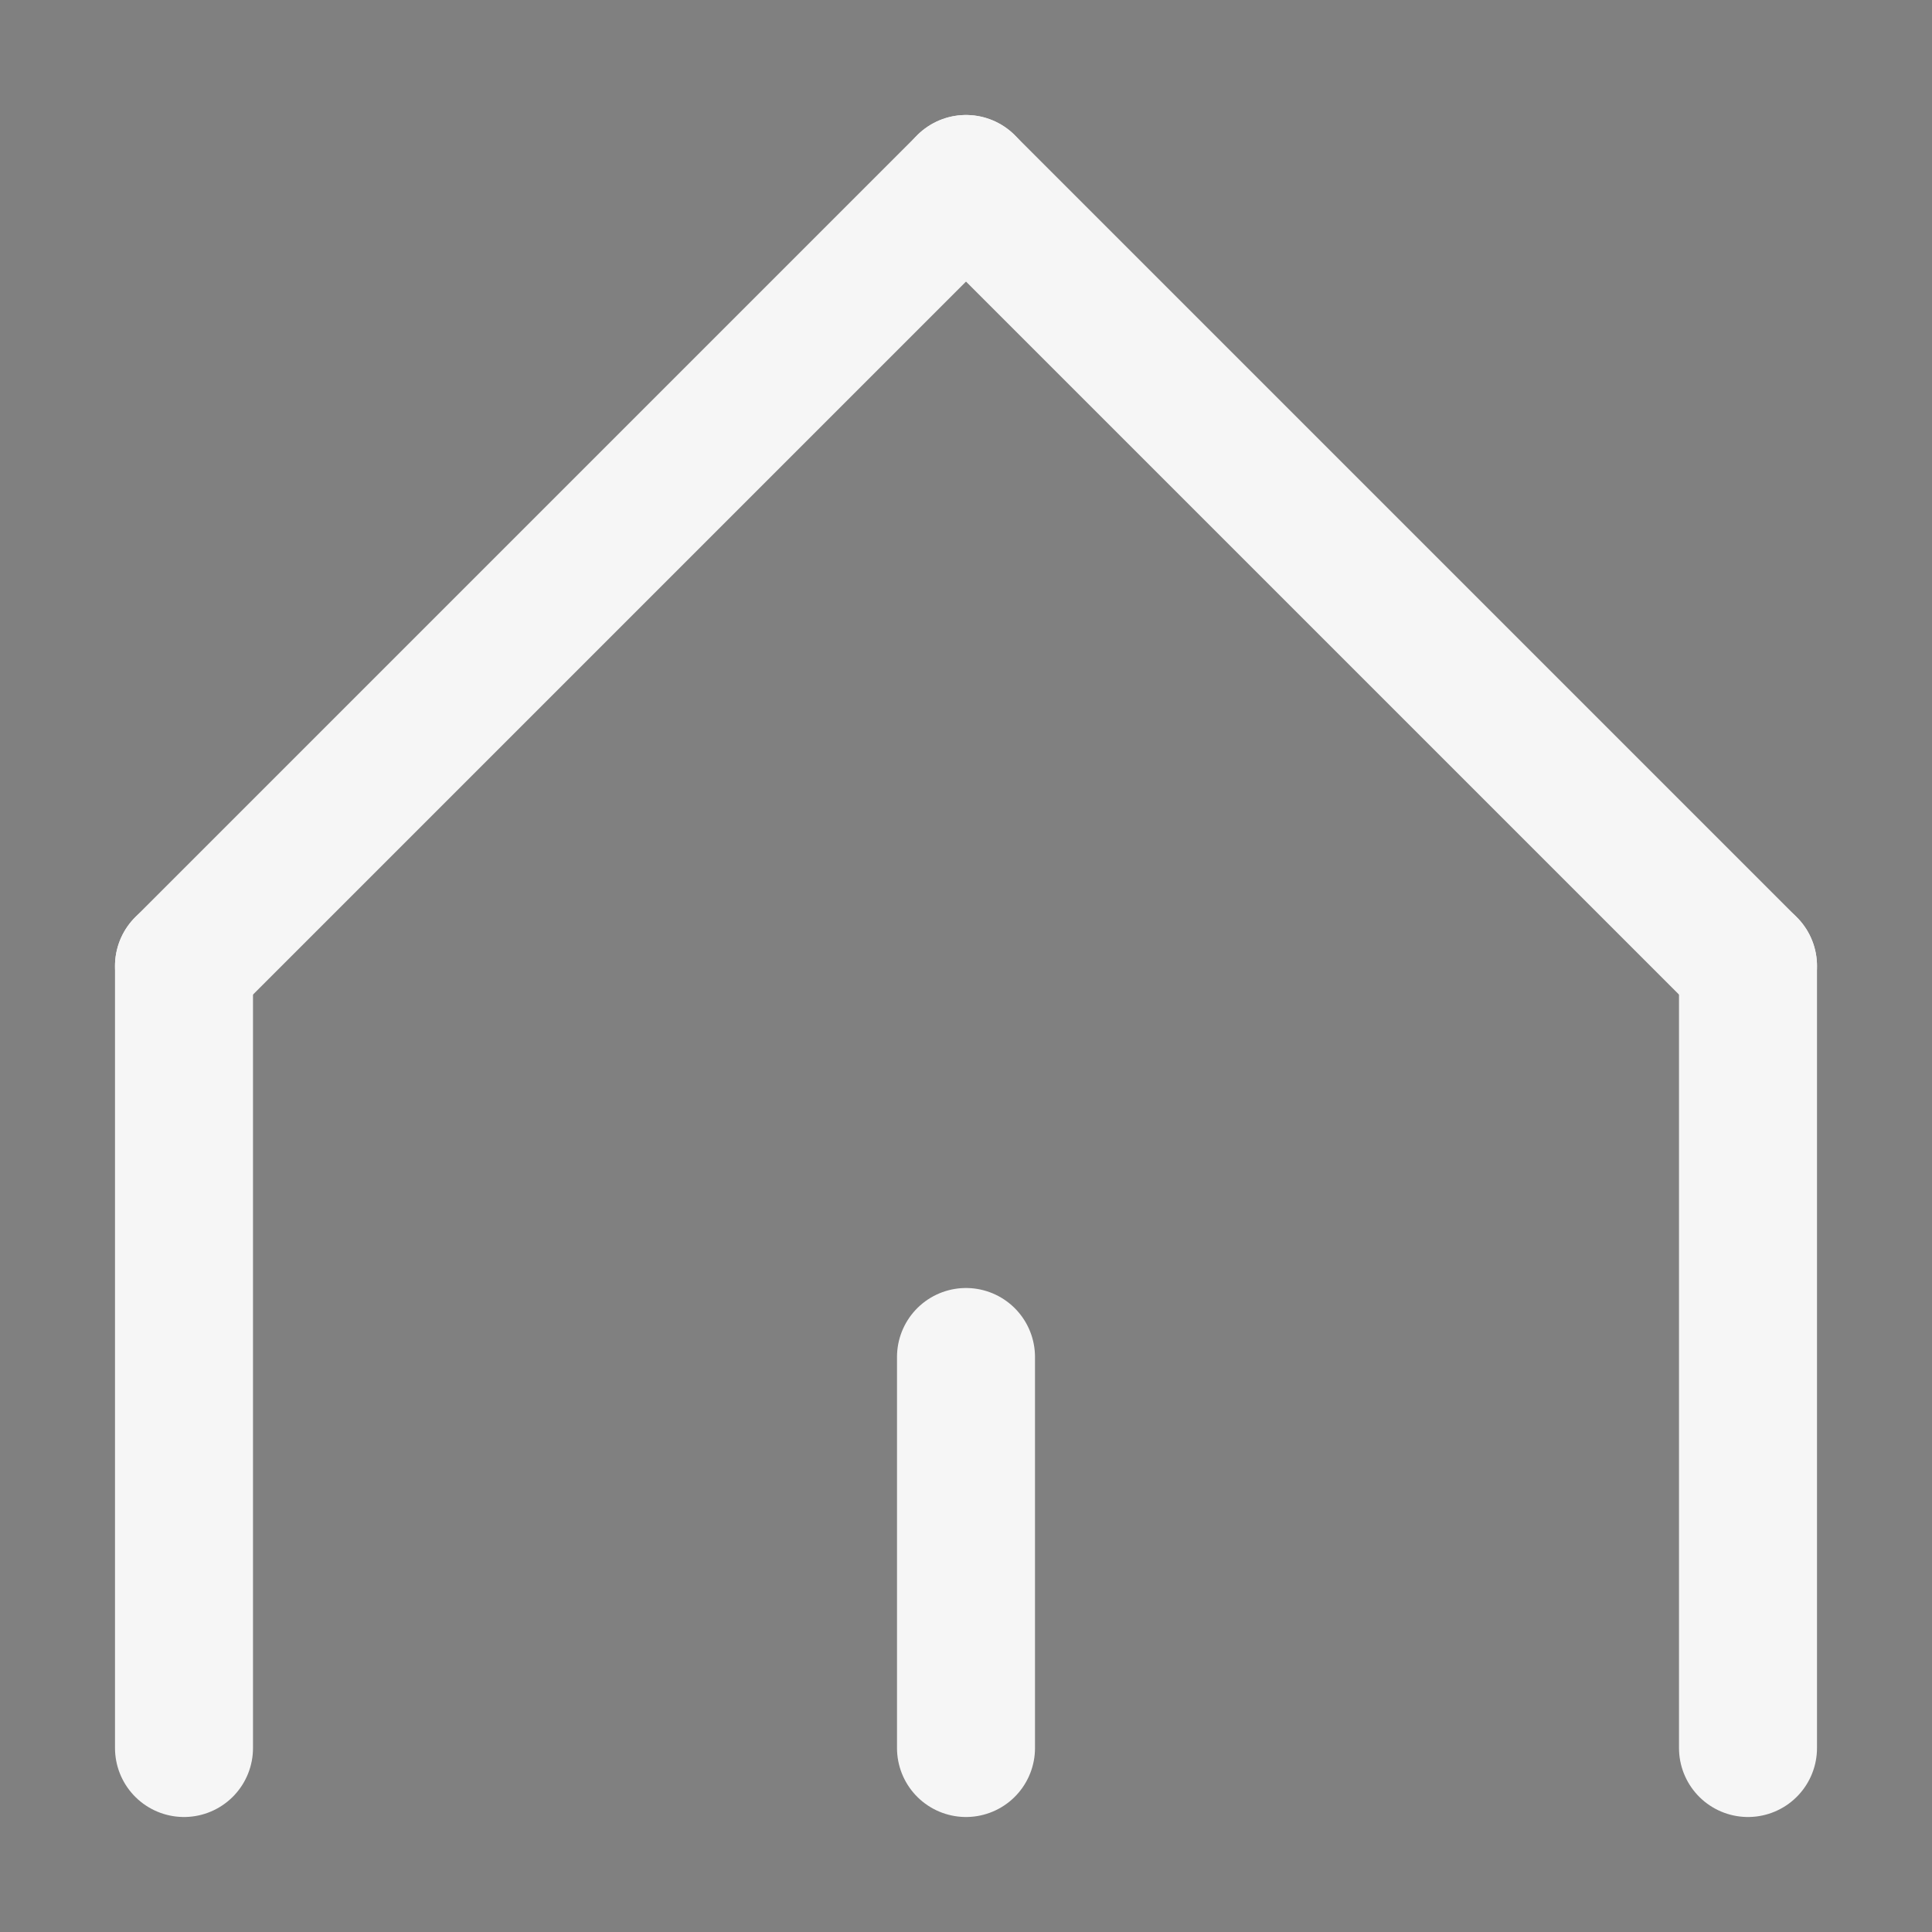
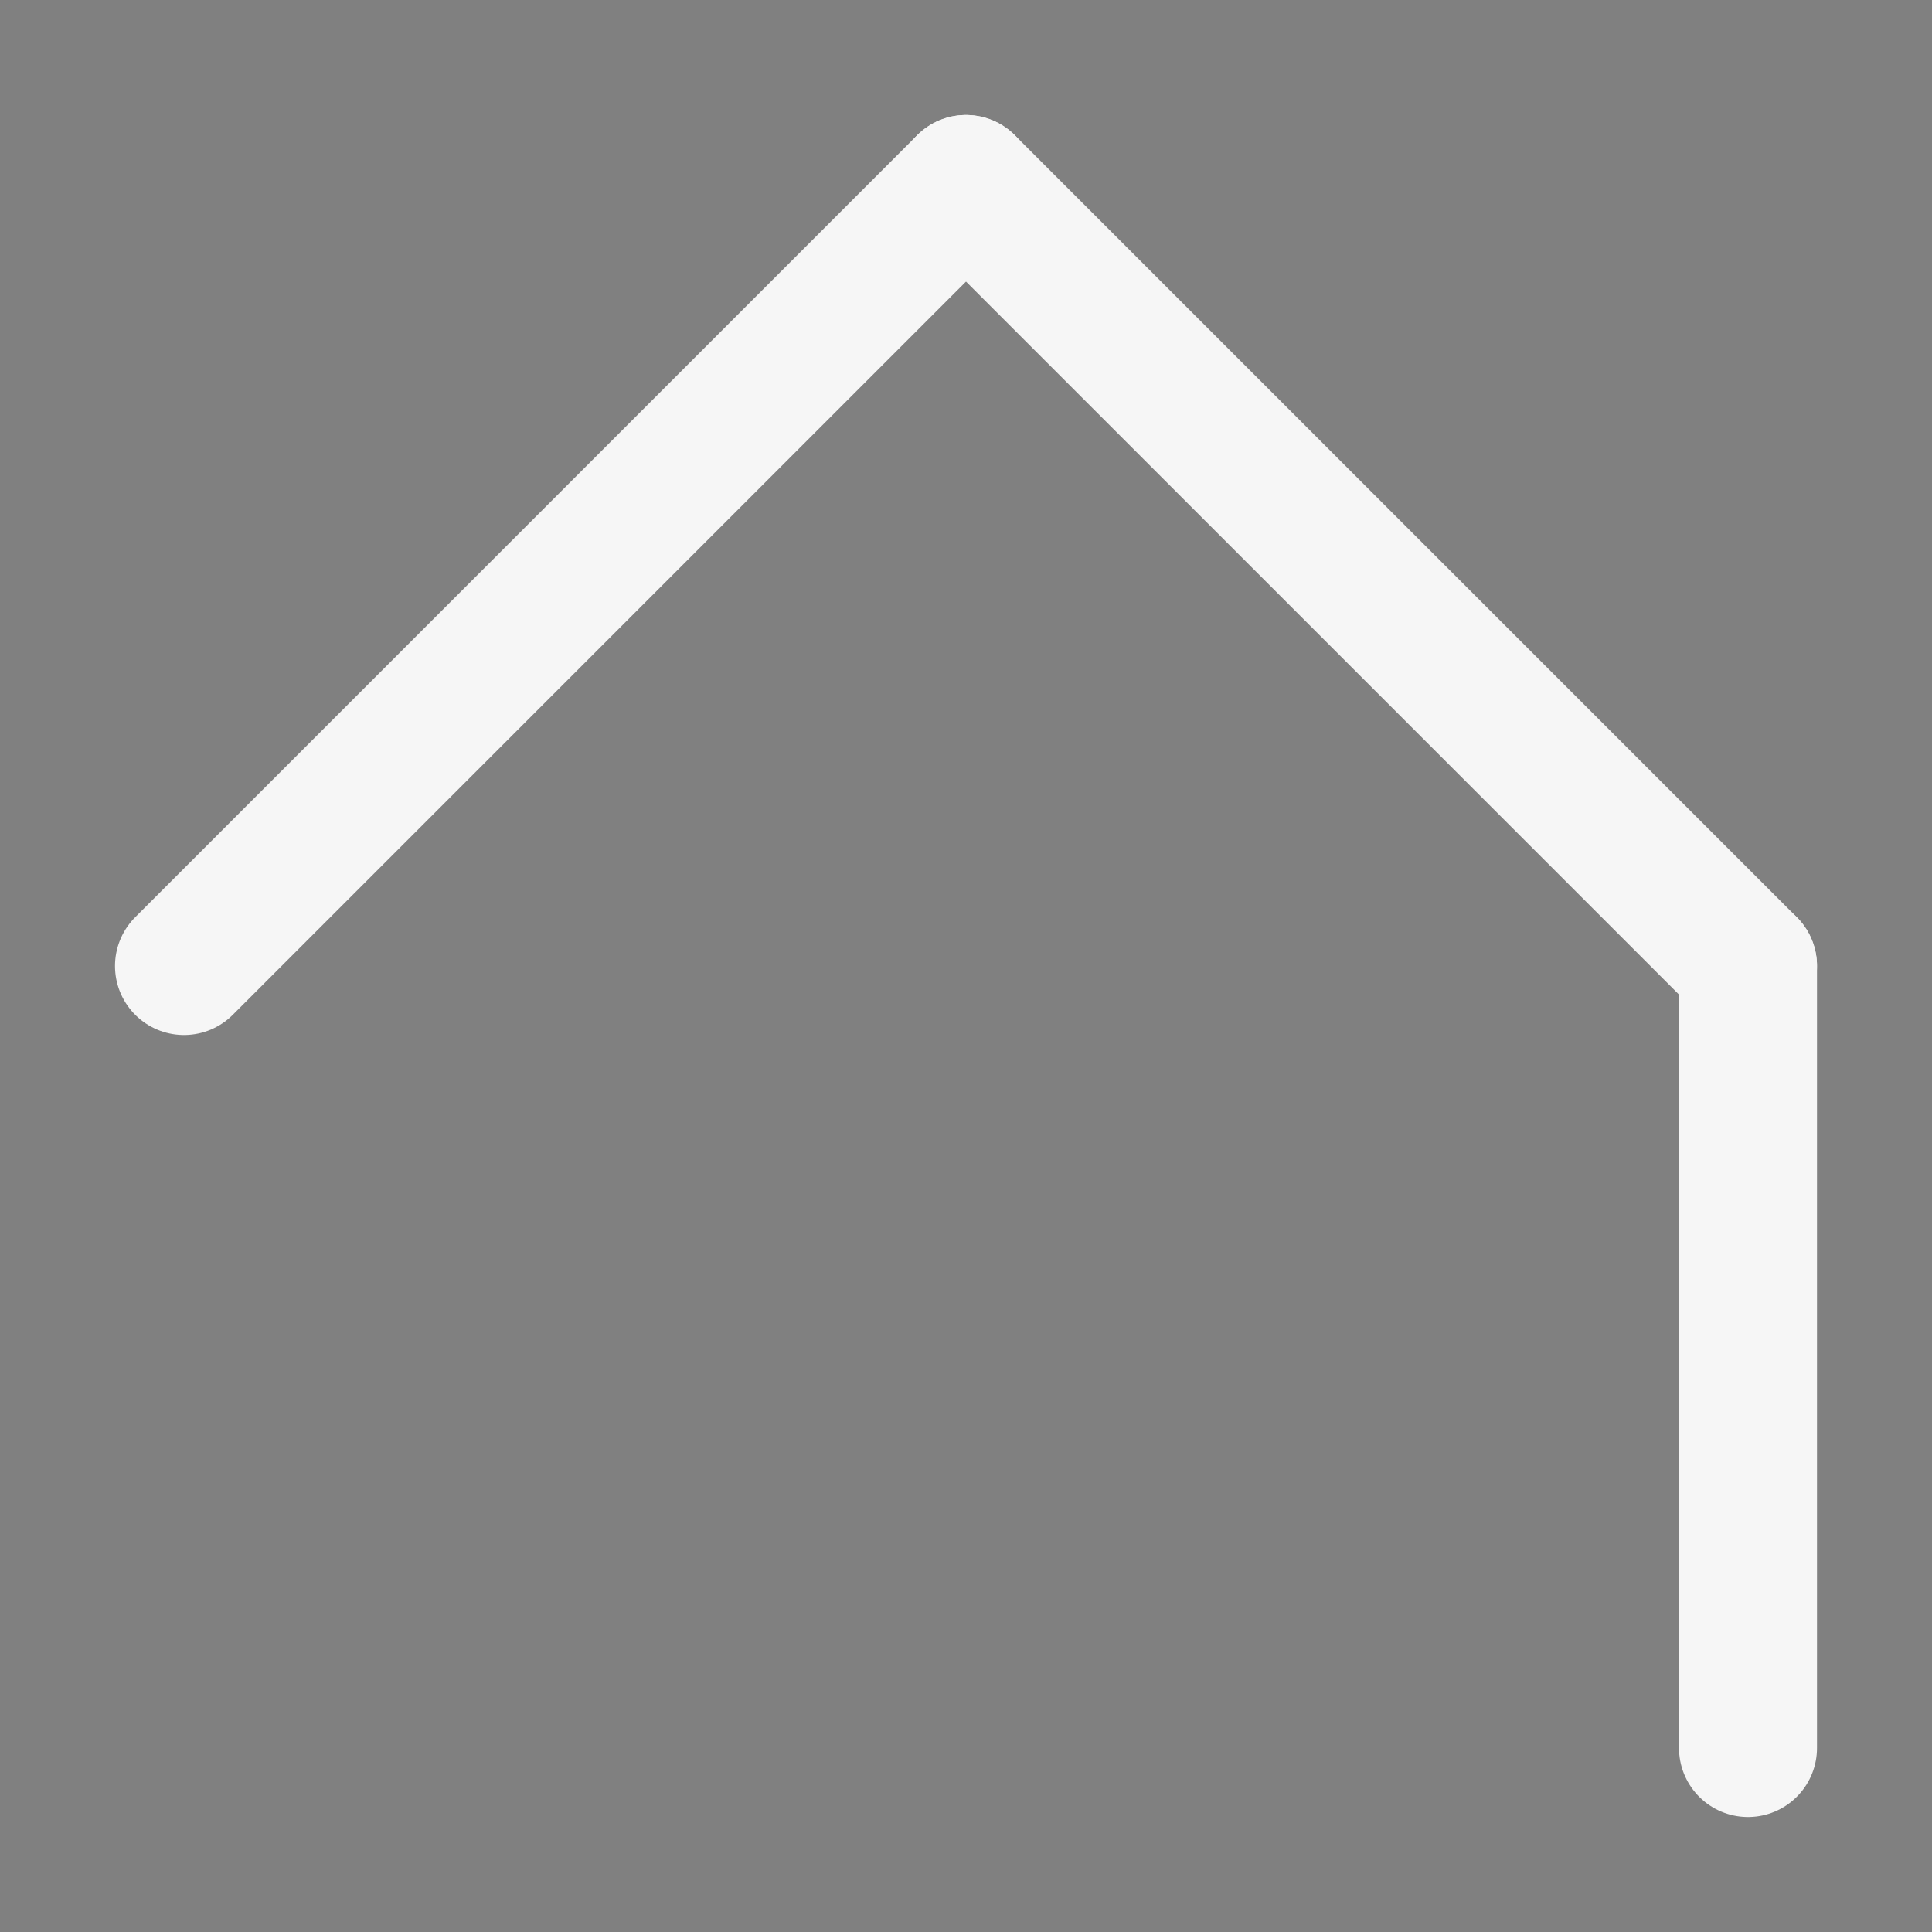
<svg xmlns="http://www.w3.org/2000/svg" width="42" height="42" viewBox="0 0 42 42" stroke="#F6F6F6">
  <rect x="0" y="0" width="42" height="42" fill="#808080" stroke="none" />
-   <path d="M4 38V21" stroke-width="3" stroke-miterlimit="10" stroke-linecap="round" stroke-linejoin="round" />
  <path d="M38 38V21" stroke-width="3" stroke-miterlimit="10" stroke-linecap="round" stroke-linejoin="round" />
  <path d="M21 4L38 21" stroke-width="3" stroke-miterlimit="10" stroke-linecap="round" stroke-linejoin="round" />
  <path d="M4 21L21 4" stroke-width="3" stroke-miterlimit="10" stroke-linecap="round" stroke-linejoin="round" />
-   <path d="M21 29.5V38" stroke-width="3" stroke-miterlimit="10" stroke-linecap="round" stroke-linejoin="round" />
</svg>